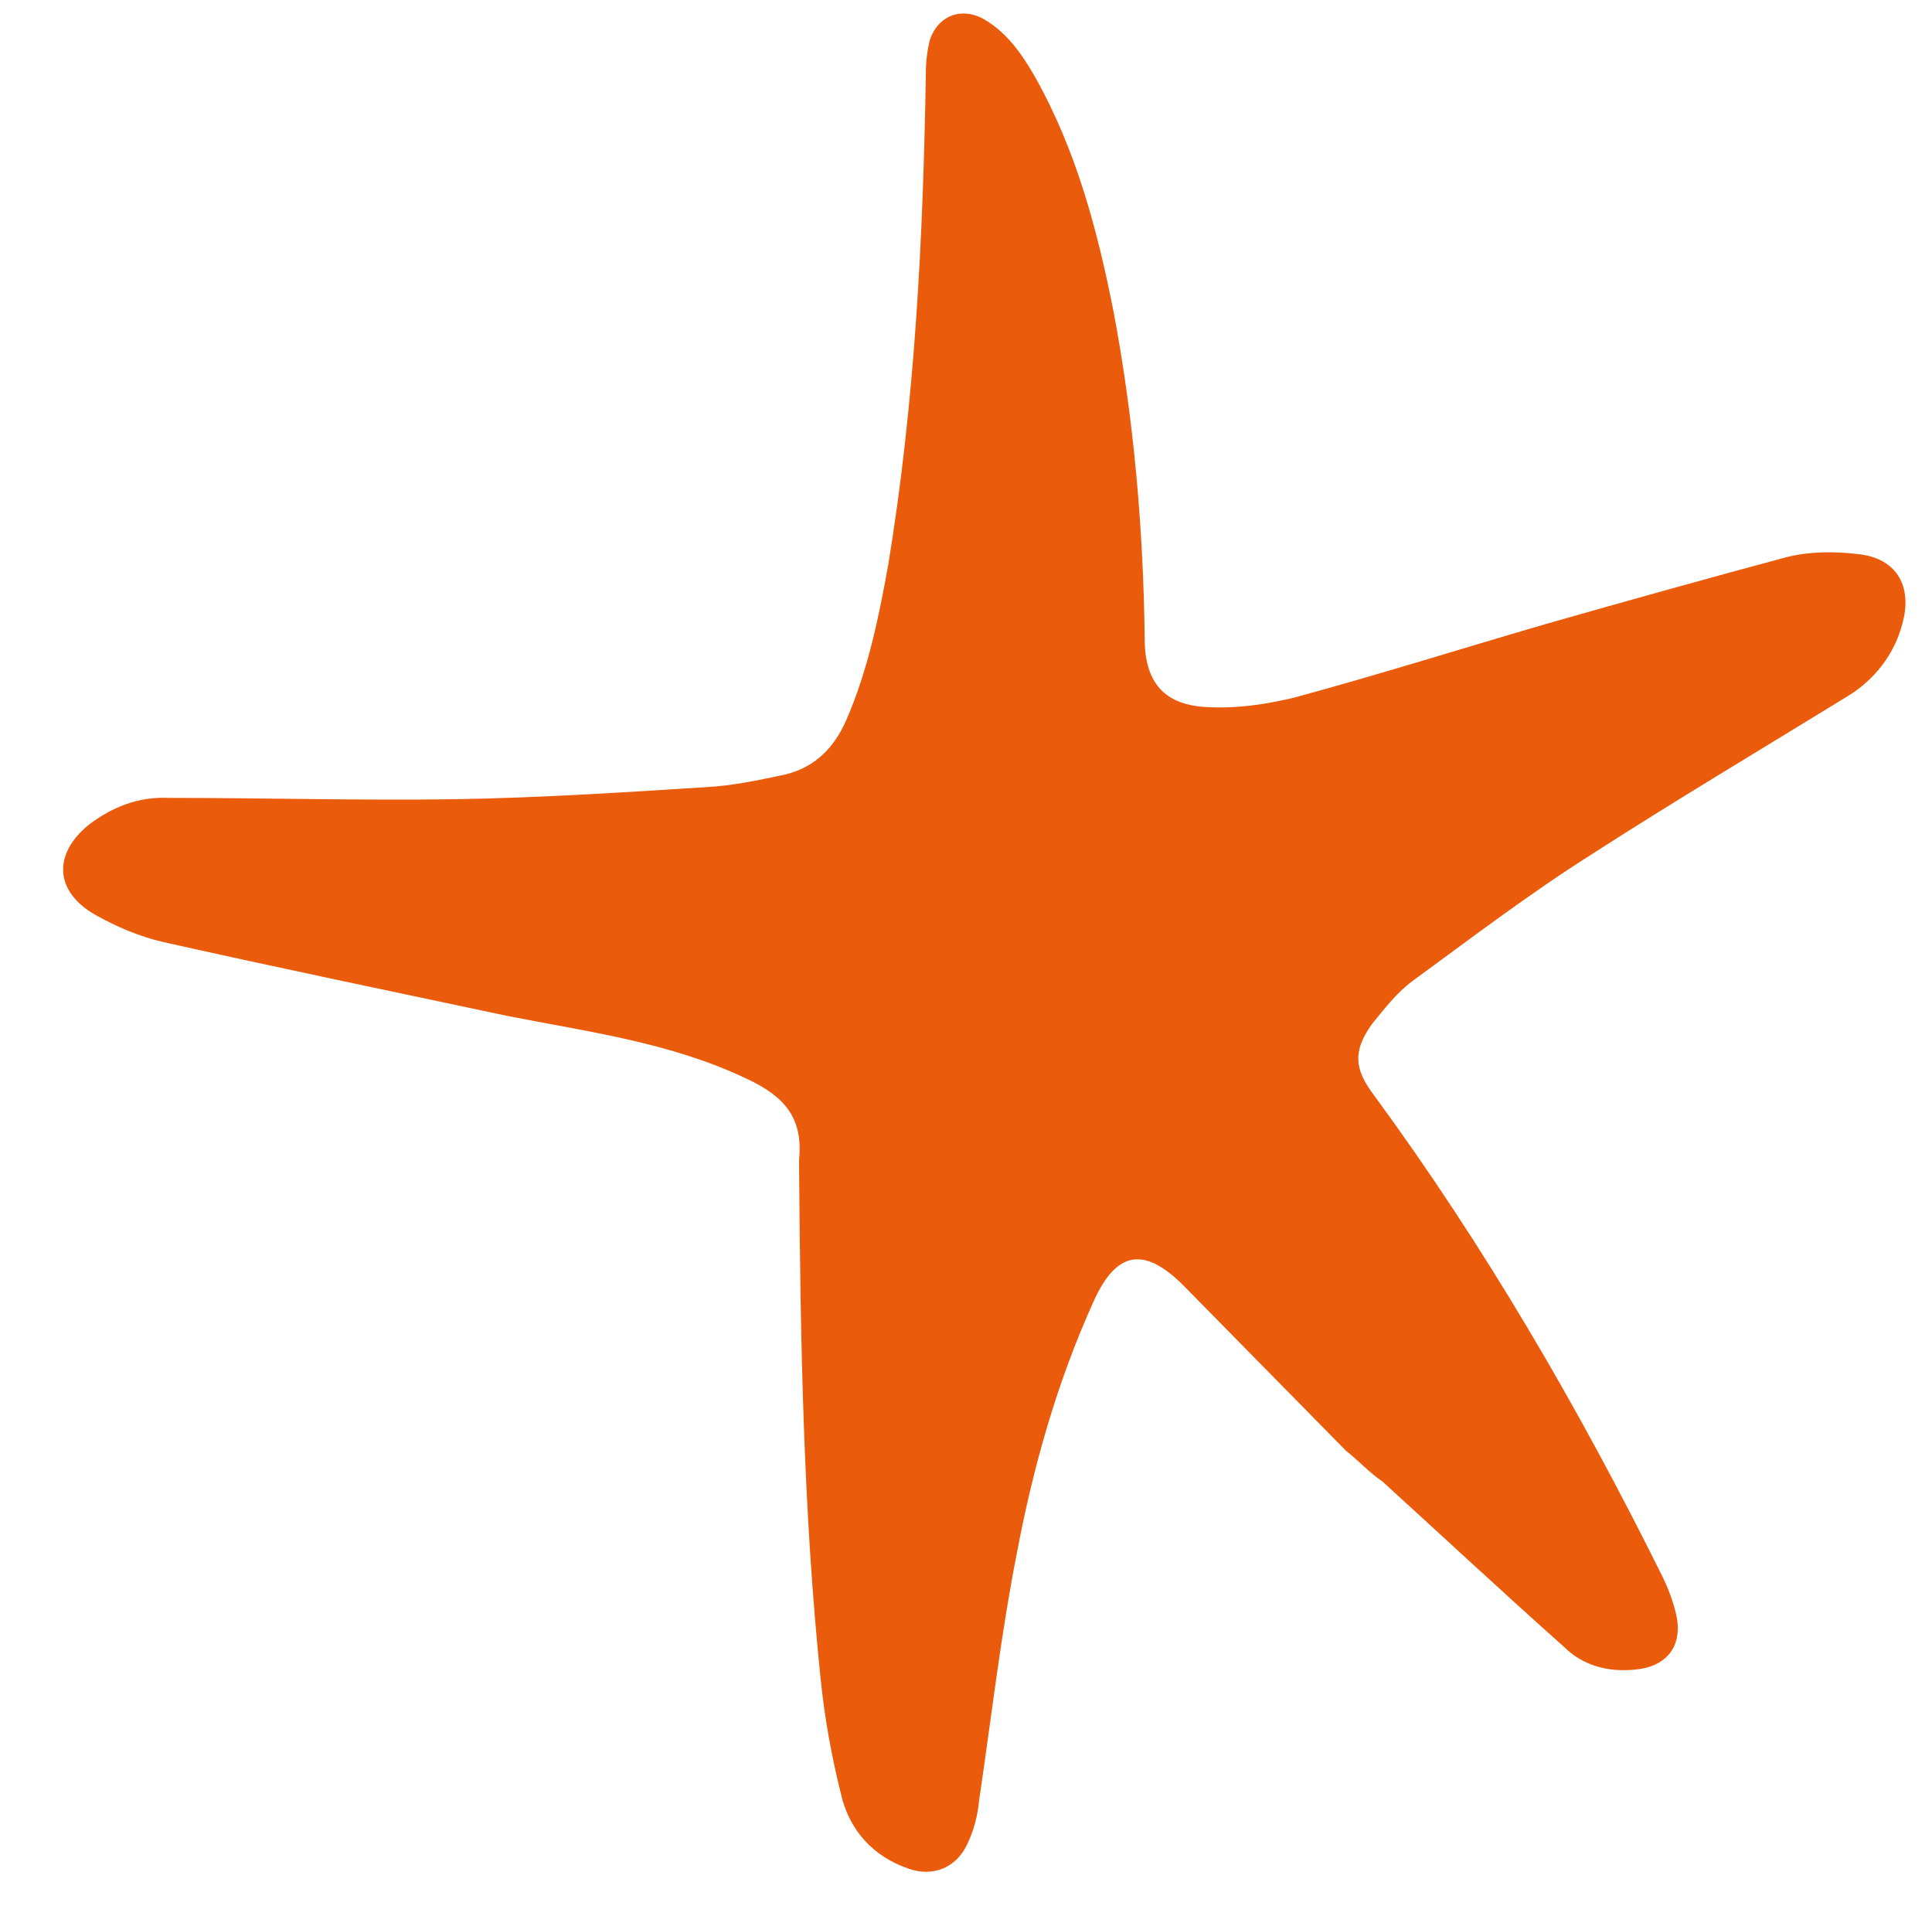
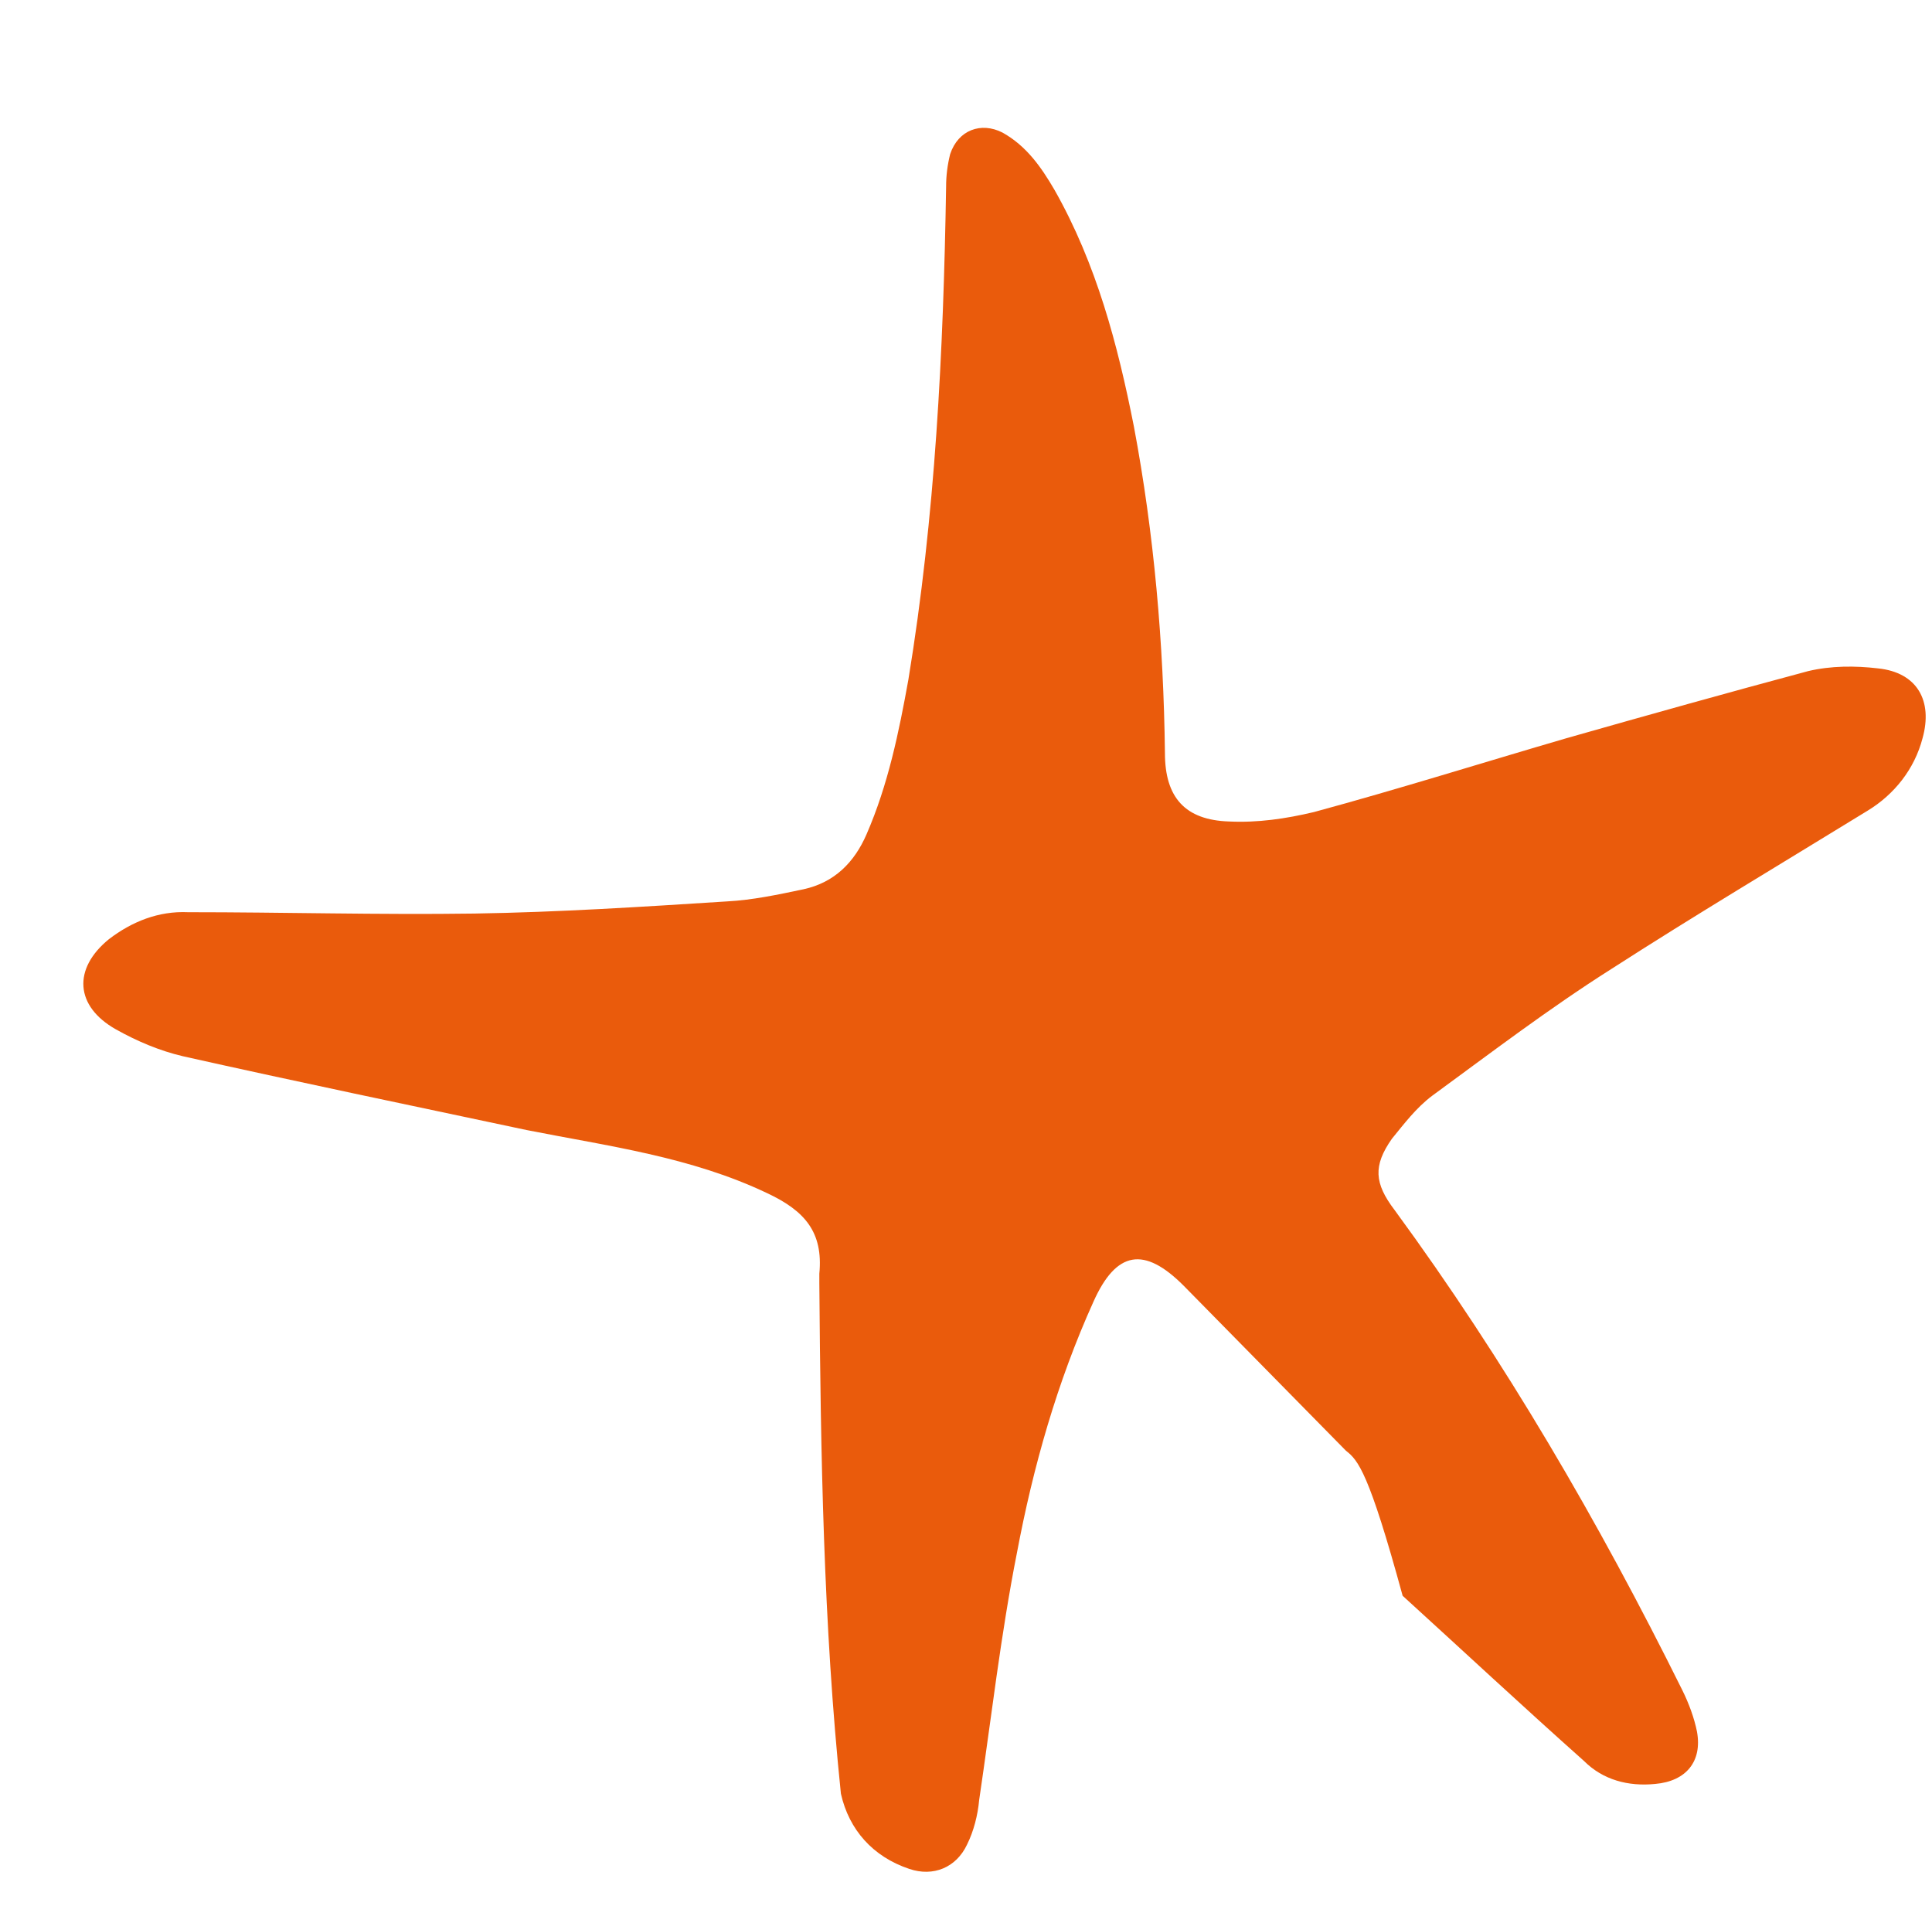
<svg xmlns="http://www.w3.org/2000/svg" version="1.1" id="Layer_1" x="0px" y="0px" viewBox="0 0 573 567.2" style="enable-background:new 0 0 573 567.2;" xml:space="preserve">
  <style type="text/css">
	.st0{fill:#EA5B0C;}
</style>
-   <path id="path16_00000116923500878797173890000017415901019608767913_" class="st0" d="M399.2,430.2l-48.2-49  c-11.6-11.6-19.9-10.4-26.7,4.8c-10.8,23.9-17.9,49-22.7,74.5c-4.8,24.3-7.6,49-11.2,73.3c-0.4,4.4-1.6,9.2-3.6,13.2  c-3.2,6.8-10,9.6-17.1,7.2c-10.8-3.6-17.9-11.6-20.3-22.3c-2.8-11.2-4.8-22.3-6-33.9c-5.2-50.2-6-100.8-6.4-151.4c0-0.8,0-2,0-2.8  c1.2-12.4-4.4-18.7-15.5-23.9c-22.7-10.8-47-13.9-71.3-18.7c-33.9-7.2-68.1-14.3-102-21.9c-6.8-1.6-13.5-4.4-19.9-8  c-12-6.8-12.8-17.9-2-26.7c6.8-5.2,14.7-8.4,23.5-8c28.3,0,56.6,0.8,84.9,0.4c25.1-0.4,49.8-2,74.9-3.6c7.6-0.4,15.1-2,22.7-3.6  c9.2-2,15.1-8,18.7-16.3c6.4-14.7,9.6-30.3,12.4-45.8c8-48.6,10.4-97.2,11.2-146.3c0-3.2,0.4-6.4,1.2-9.6c2.4-7.2,9.2-9.6,15.5-6.4  c7.2,4,11.6,10.4,15.5,17.1c12.4,21.9,18.7,45.8,23.5,70.1c6,31.9,8.8,64.2,9.2,96.8c0,13.2,6,19.9,19.1,20.3  c8.4,0.4,16.7-0.8,25.1-2.8c25.1-6.8,50.2-14.7,74.9-21.9c23.9-6.8,47.8-13.5,71.7-19.9c6.8-1.6,13.9-1.6,20.7-0.8  c11.6,1.2,16.3,9.6,13.2,20.7c-2.4,9.2-8.4,16.7-16.3,21.5c-25.9,15.9-51.4,31.1-76.1,47c-18.3,11.6-35.5,24.7-53,37.5  c-4.8,3.6-8.4,8.4-12,12.8c-5.6,8-5.2,13.2,0.8,21.1c32.7,44.6,60.6,92.5,85.3,142.3c2,4,3.6,8.4,4.4,12.4  c1.6,8.8-3.2,14.7-12.4,15.5c-8,0.8-15.5-1.2-21.1-6.8c-18.3-16.3-35.9-32.7-53.8-49C406,436.6,402.8,433,399.2,430.2L399.2,430.2z" />
+   <path id="path16_00000116923500878797173890000017415901019608767913_" class="st0" d="M399.2,430.2l-48.2-49  c-11.6-11.6-19.9-10.4-26.7,4.8c-10.8,23.9-17.9,49-22.7,74.5c-4.8,24.3-7.6,49-11.2,73.3c-0.4,4.4-1.6,9.2-3.6,13.2  c-3.2,6.8-10,9.6-17.1,7.2c-10.8-3.6-17.9-11.6-20.3-22.3c-5.2-50.2-6-100.8-6.4-151.4c0-0.8,0-2,0-2.8  c1.2-12.4-4.4-18.7-15.5-23.9c-22.7-10.8-47-13.9-71.3-18.7c-33.9-7.2-68.1-14.3-102-21.9c-6.8-1.6-13.5-4.4-19.9-8  c-12-6.8-12.8-17.9-2-26.7c6.8-5.2,14.7-8.4,23.5-8c28.3,0,56.6,0.8,84.9,0.4c25.1-0.4,49.8-2,74.9-3.6c7.6-0.4,15.1-2,22.7-3.6  c9.2-2,15.1-8,18.7-16.3c6.4-14.7,9.6-30.3,12.4-45.8c8-48.6,10.4-97.2,11.2-146.3c0-3.2,0.4-6.4,1.2-9.6c2.4-7.2,9.2-9.6,15.5-6.4  c7.2,4,11.6,10.4,15.5,17.1c12.4,21.9,18.7,45.8,23.5,70.1c6,31.9,8.8,64.2,9.2,96.8c0,13.2,6,19.9,19.1,20.3  c8.4,0.4,16.7-0.8,25.1-2.8c25.1-6.8,50.2-14.7,74.9-21.9c23.9-6.8,47.8-13.5,71.7-19.9c6.8-1.6,13.9-1.6,20.7-0.8  c11.6,1.2,16.3,9.6,13.2,20.7c-2.4,9.2-8.4,16.7-16.3,21.5c-25.9,15.9-51.4,31.1-76.1,47c-18.3,11.6-35.5,24.7-53,37.5  c-4.8,3.6-8.4,8.4-12,12.8c-5.6,8-5.2,13.2,0.8,21.1c32.7,44.6,60.6,92.5,85.3,142.3c2,4,3.6,8.4,4.4,12.4  c1.6,8.8-3.2,14.7-12.4,15.5c-8,0.8-15.5-1.2-21.1-6.8c-18.3-16.3-35.9-32.7-53.8-49C406,436.6,402.8,433,399.2,430.2L399.2,430.2z" />
</svg>